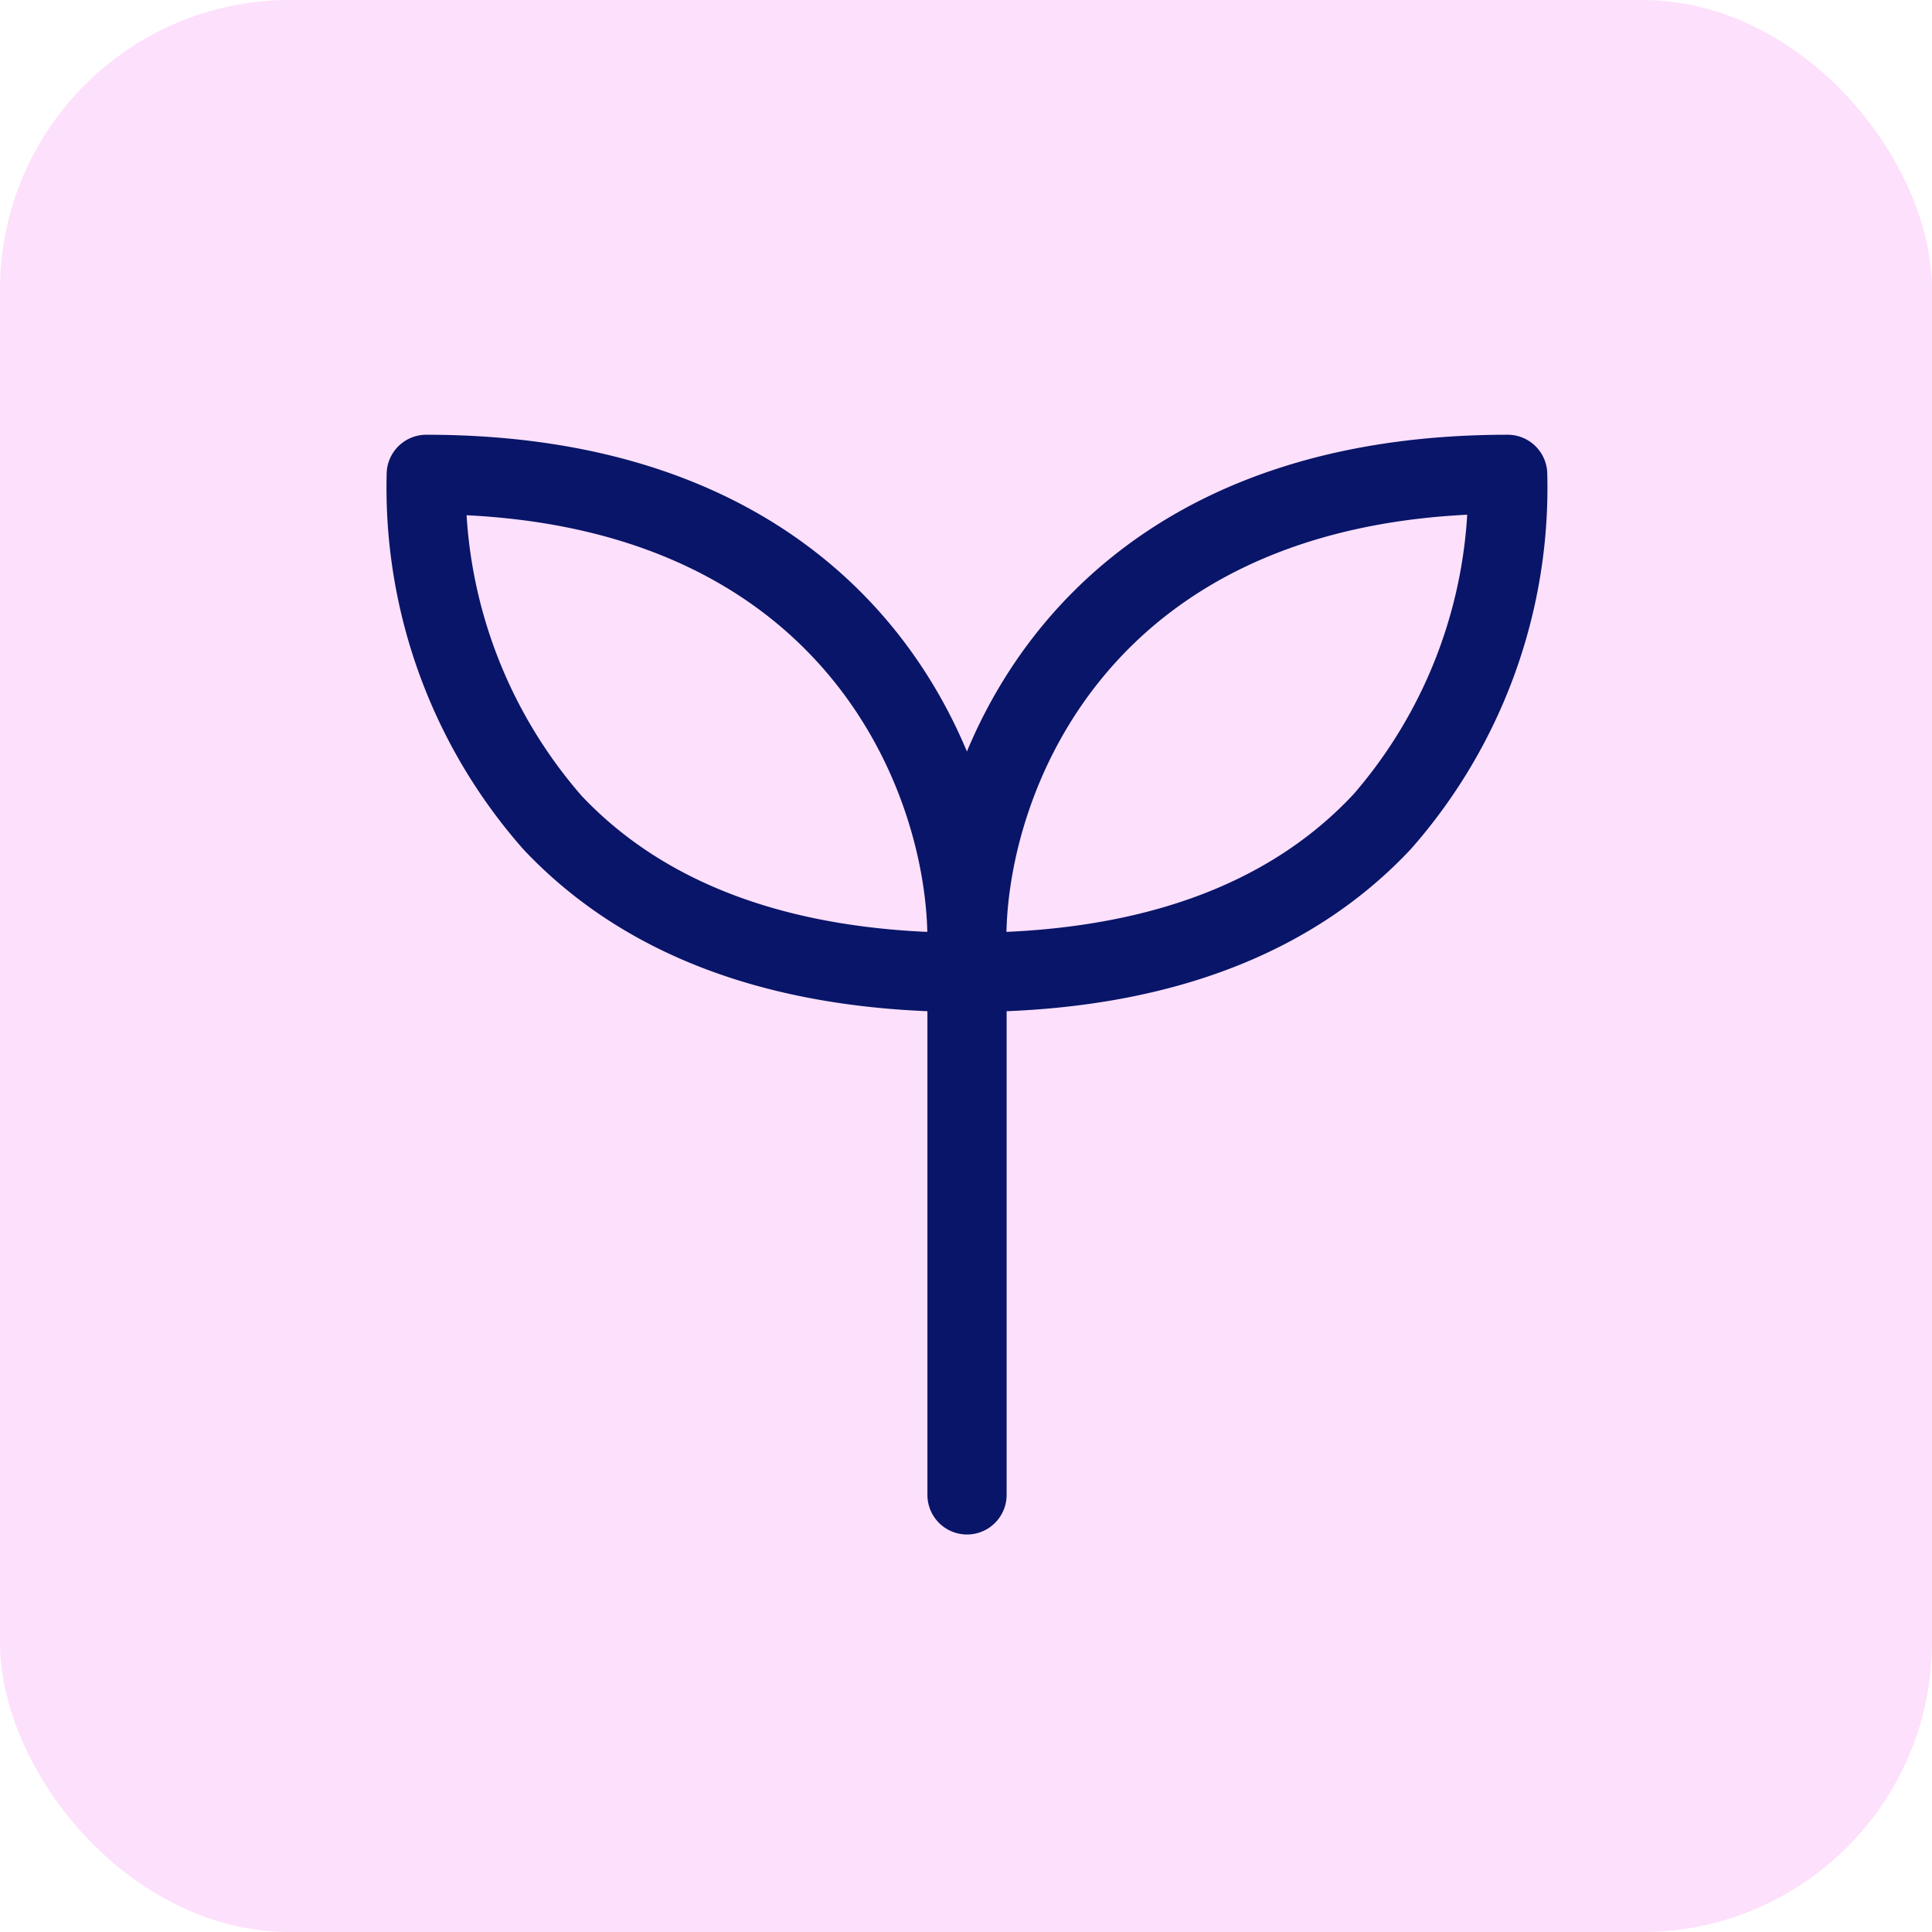
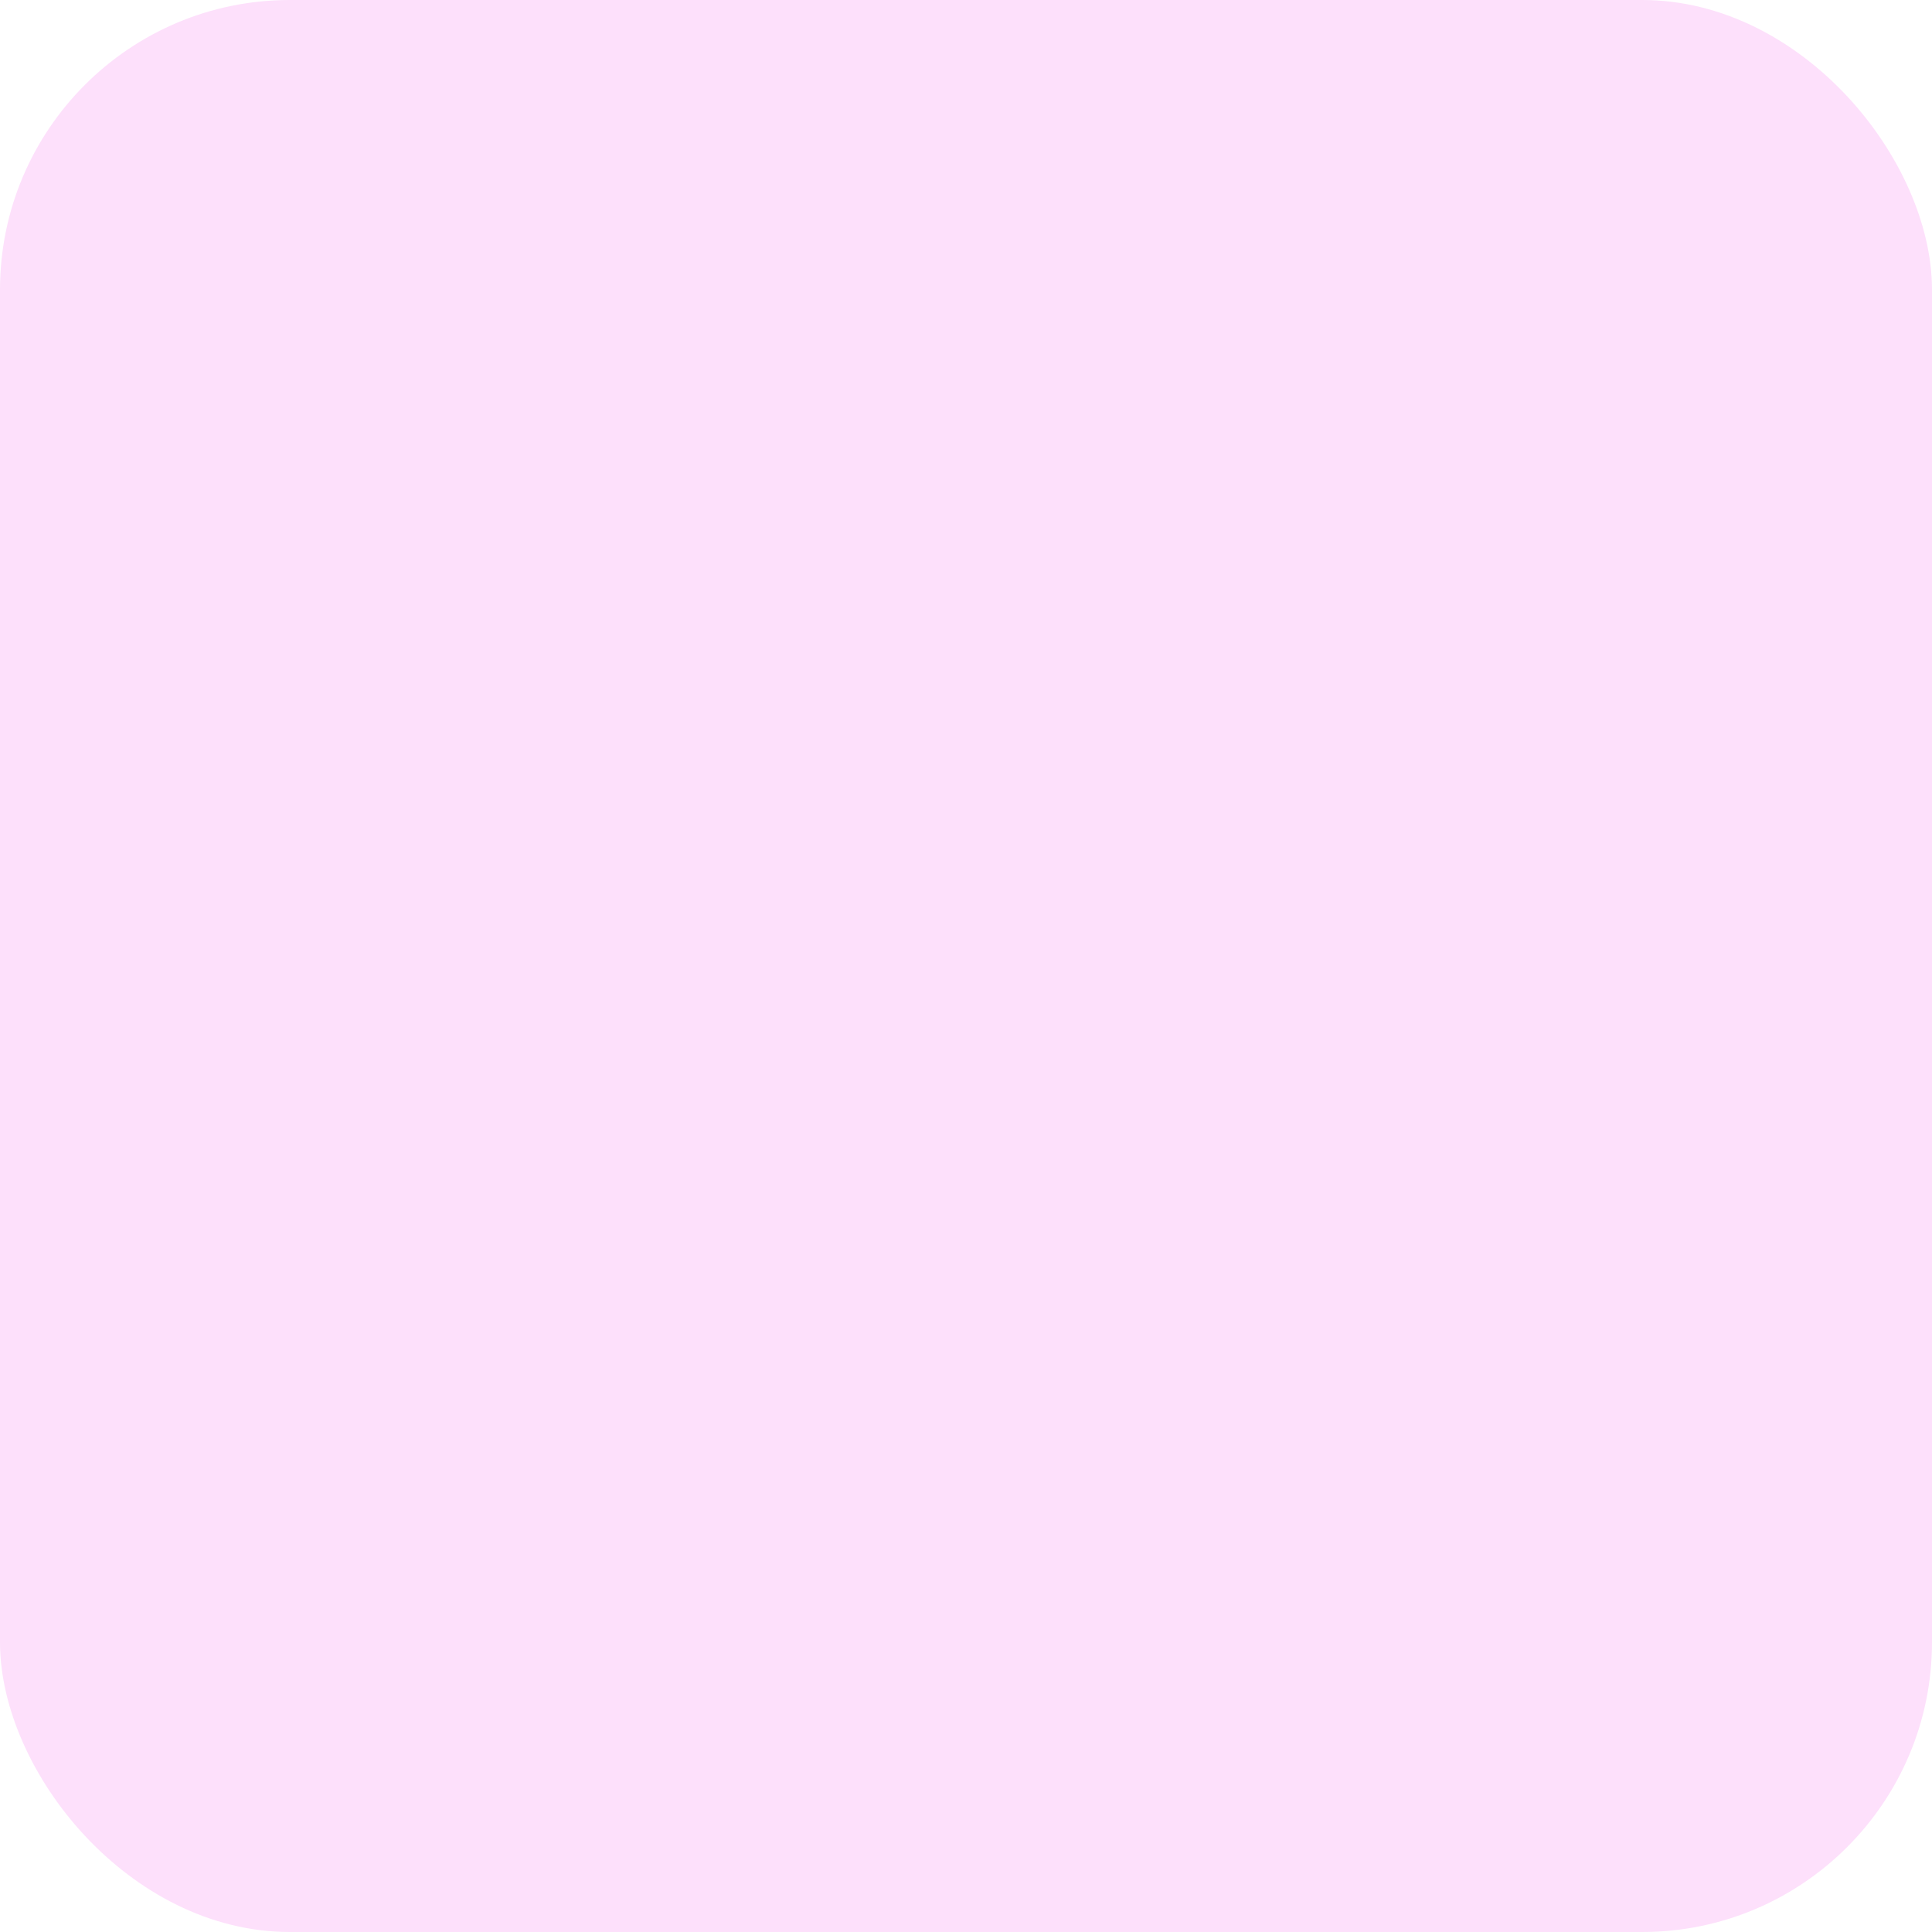
<svg xmlns="http://www.w3.org/2000/svg" width="40" height="40" viewBox="0 0 40 40">
  <g id="Group_42102" data-name="Group 42102" transform="translate(-1026 -4994)">
    <g id="Group_42101" data-name="Group 42101">
      <g id="Group_458" data-name="Group 458" transform="translate(1026 4994.34)">
        <g id="Group_454" data-name="Group 454">
          <rect id="Rectangle_81" data-name="Rectangle 81" width="40" height="40" rx="6" transform="translate(0 -0.34)" fill="#fde0fb" />
        </g>
      </g>
    </g>
-     <path id="_7099590_agriculture_plant_sprout_environment_tree_icon" data-name="7099590_agriculture_plant_sprout_environment_tree_icon" d="M71.836,60.551a.32.32,0,0,0-.32-.3c-7.308,0-10.3,4.185-11.194,7.618-.9-3.431-3.886-7.618-11.194-7.618a.32.32,0,0,0-.32.3A10.812,10.812,0,0,0,51.51,68c1.946,2.064,4.8,3.139,8.493,3.2V81.7a.32.32,0,0,0,.64,0V71.2c3.692-.058,6.548-1.133,8.493-3.2A10.812,10.812,0,0,0,71.836,60.551ZM60,70.559c-3.5-.056-6.2-1.063-8.022-2.991A10.252,10.252,0,0,1,49.444,60.9c8.34.146,10.559,6.12,10.559,9.3Zm8.66-2.991c-1.82,1.928-4.518,2.934-8.022,2.991v-.37c0-3.177,2.216-9.151,10.558-9.3A10.222,10.222,0,0,1,68.663,67.568Z" transform="translate(985.698 4943.25)" stroke="#081568" stroke-width="1" />
  </g>
</svg>